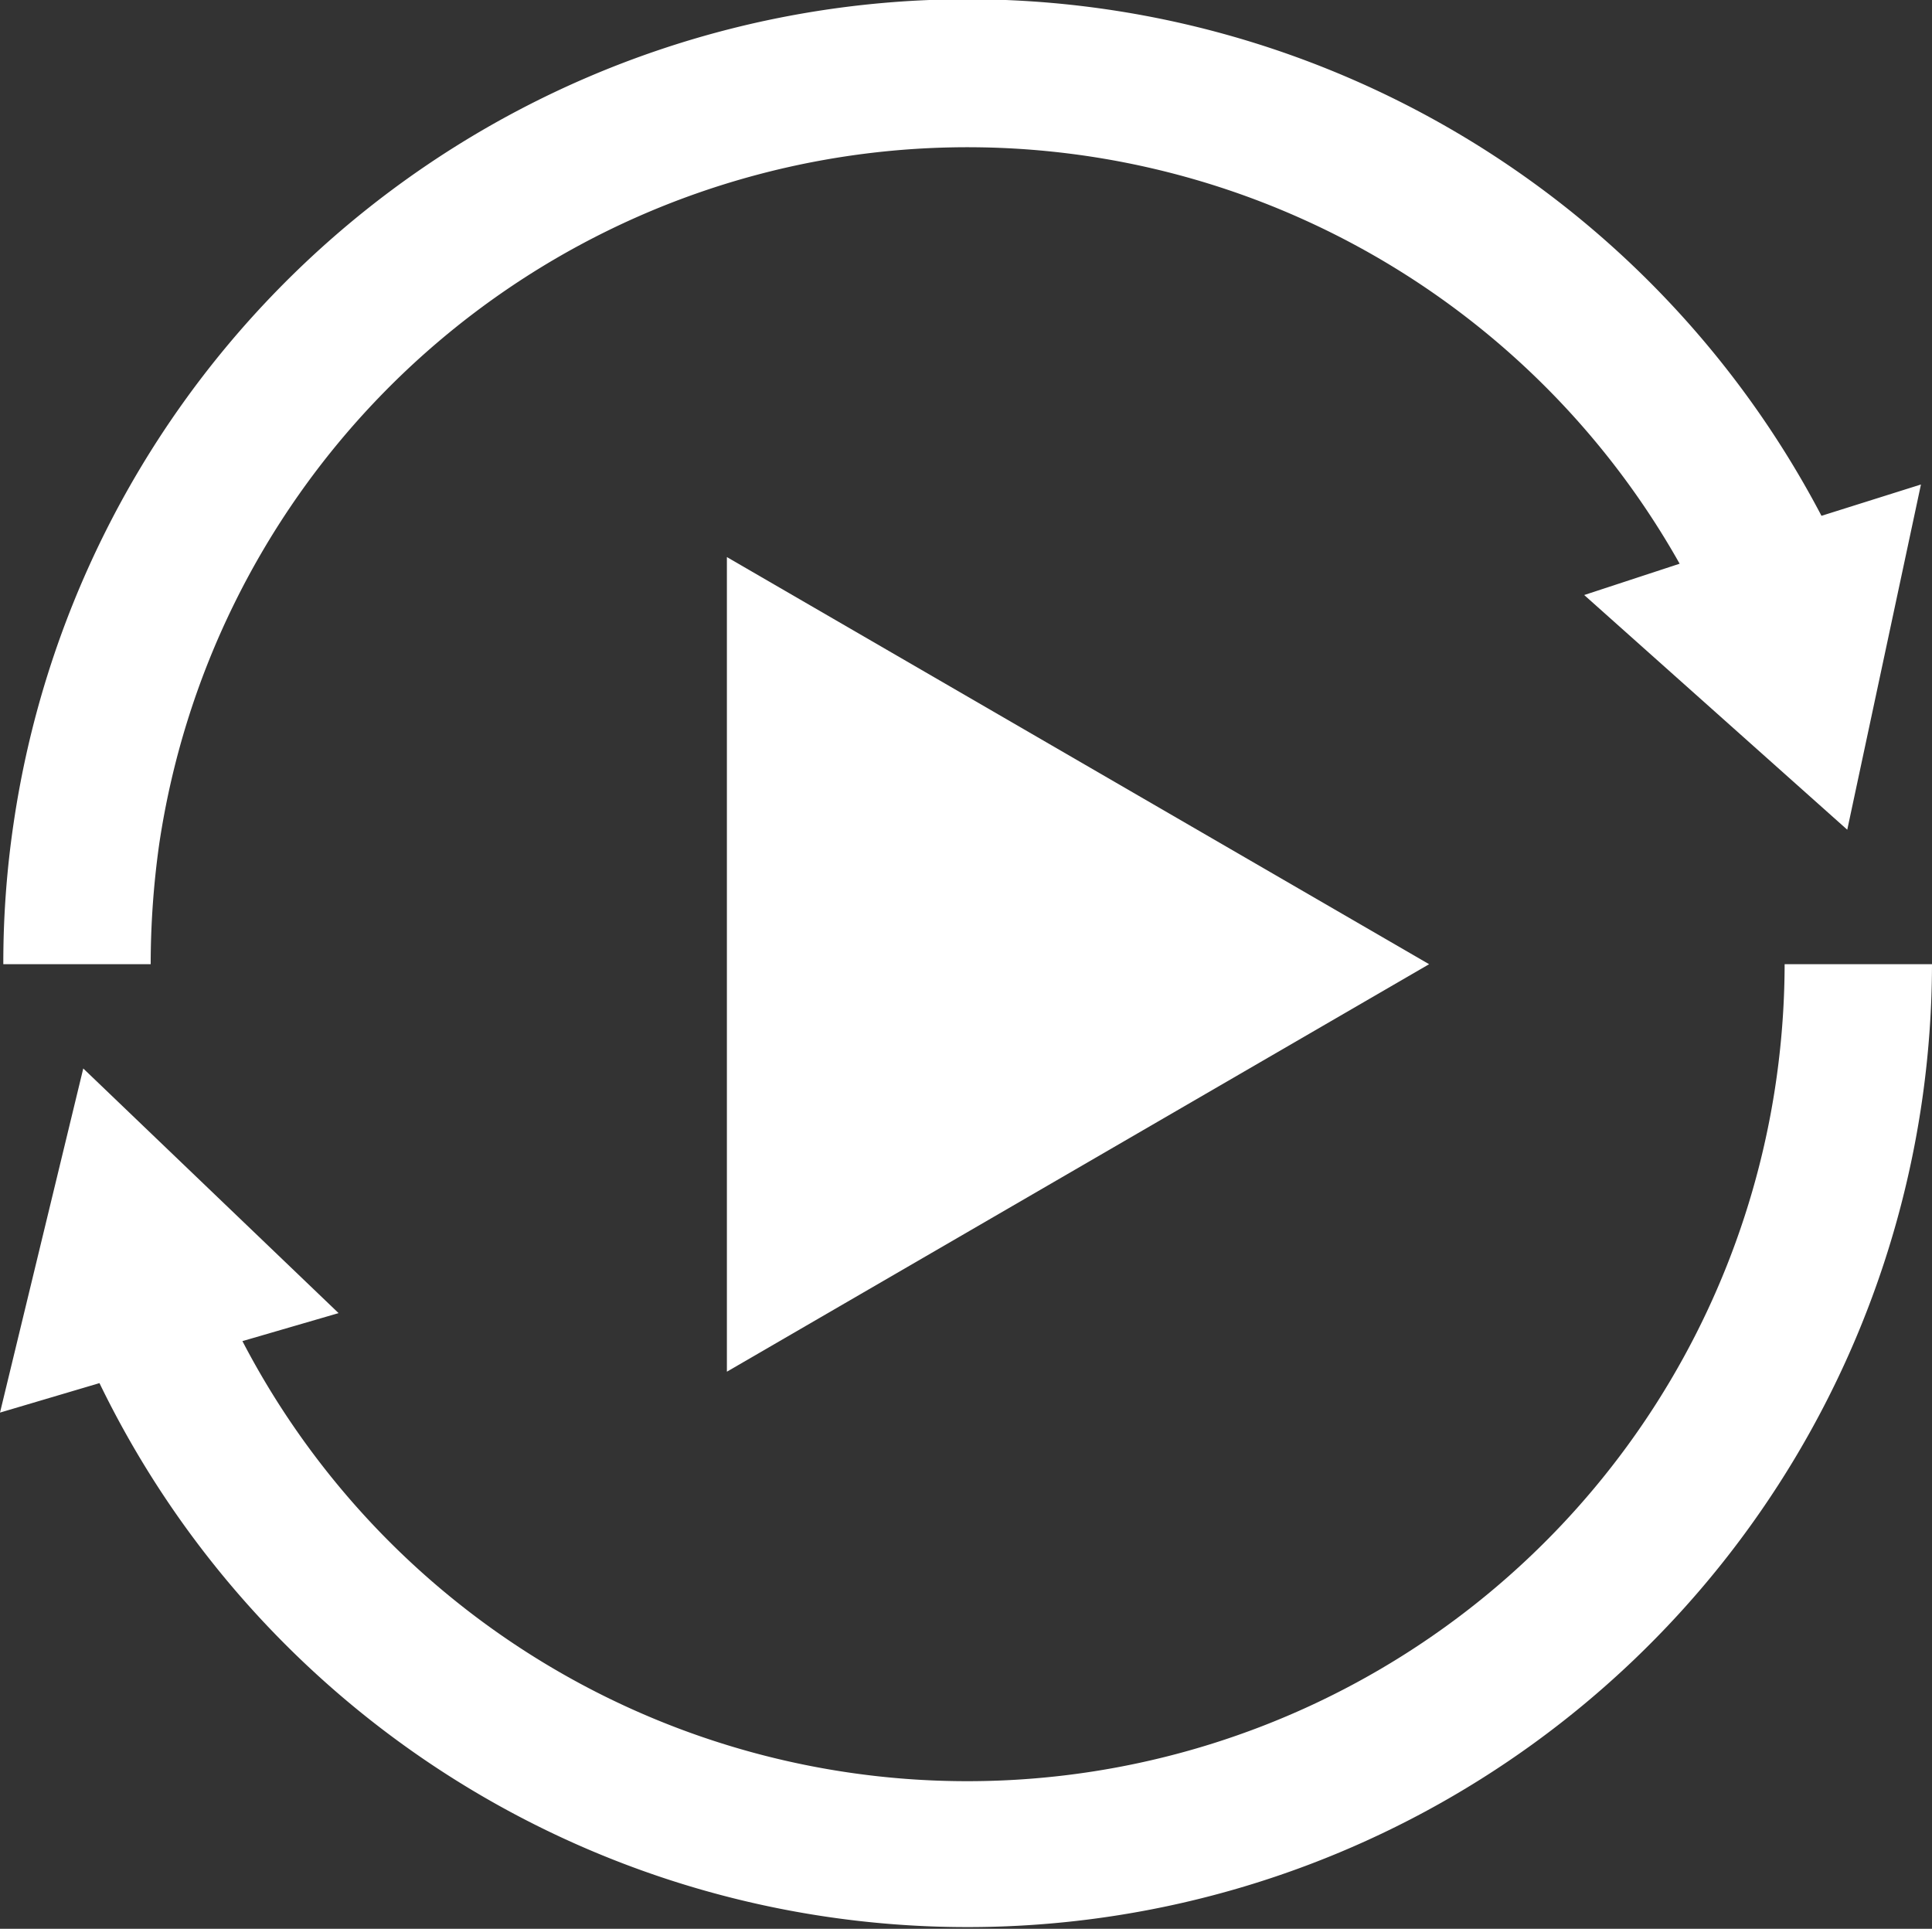
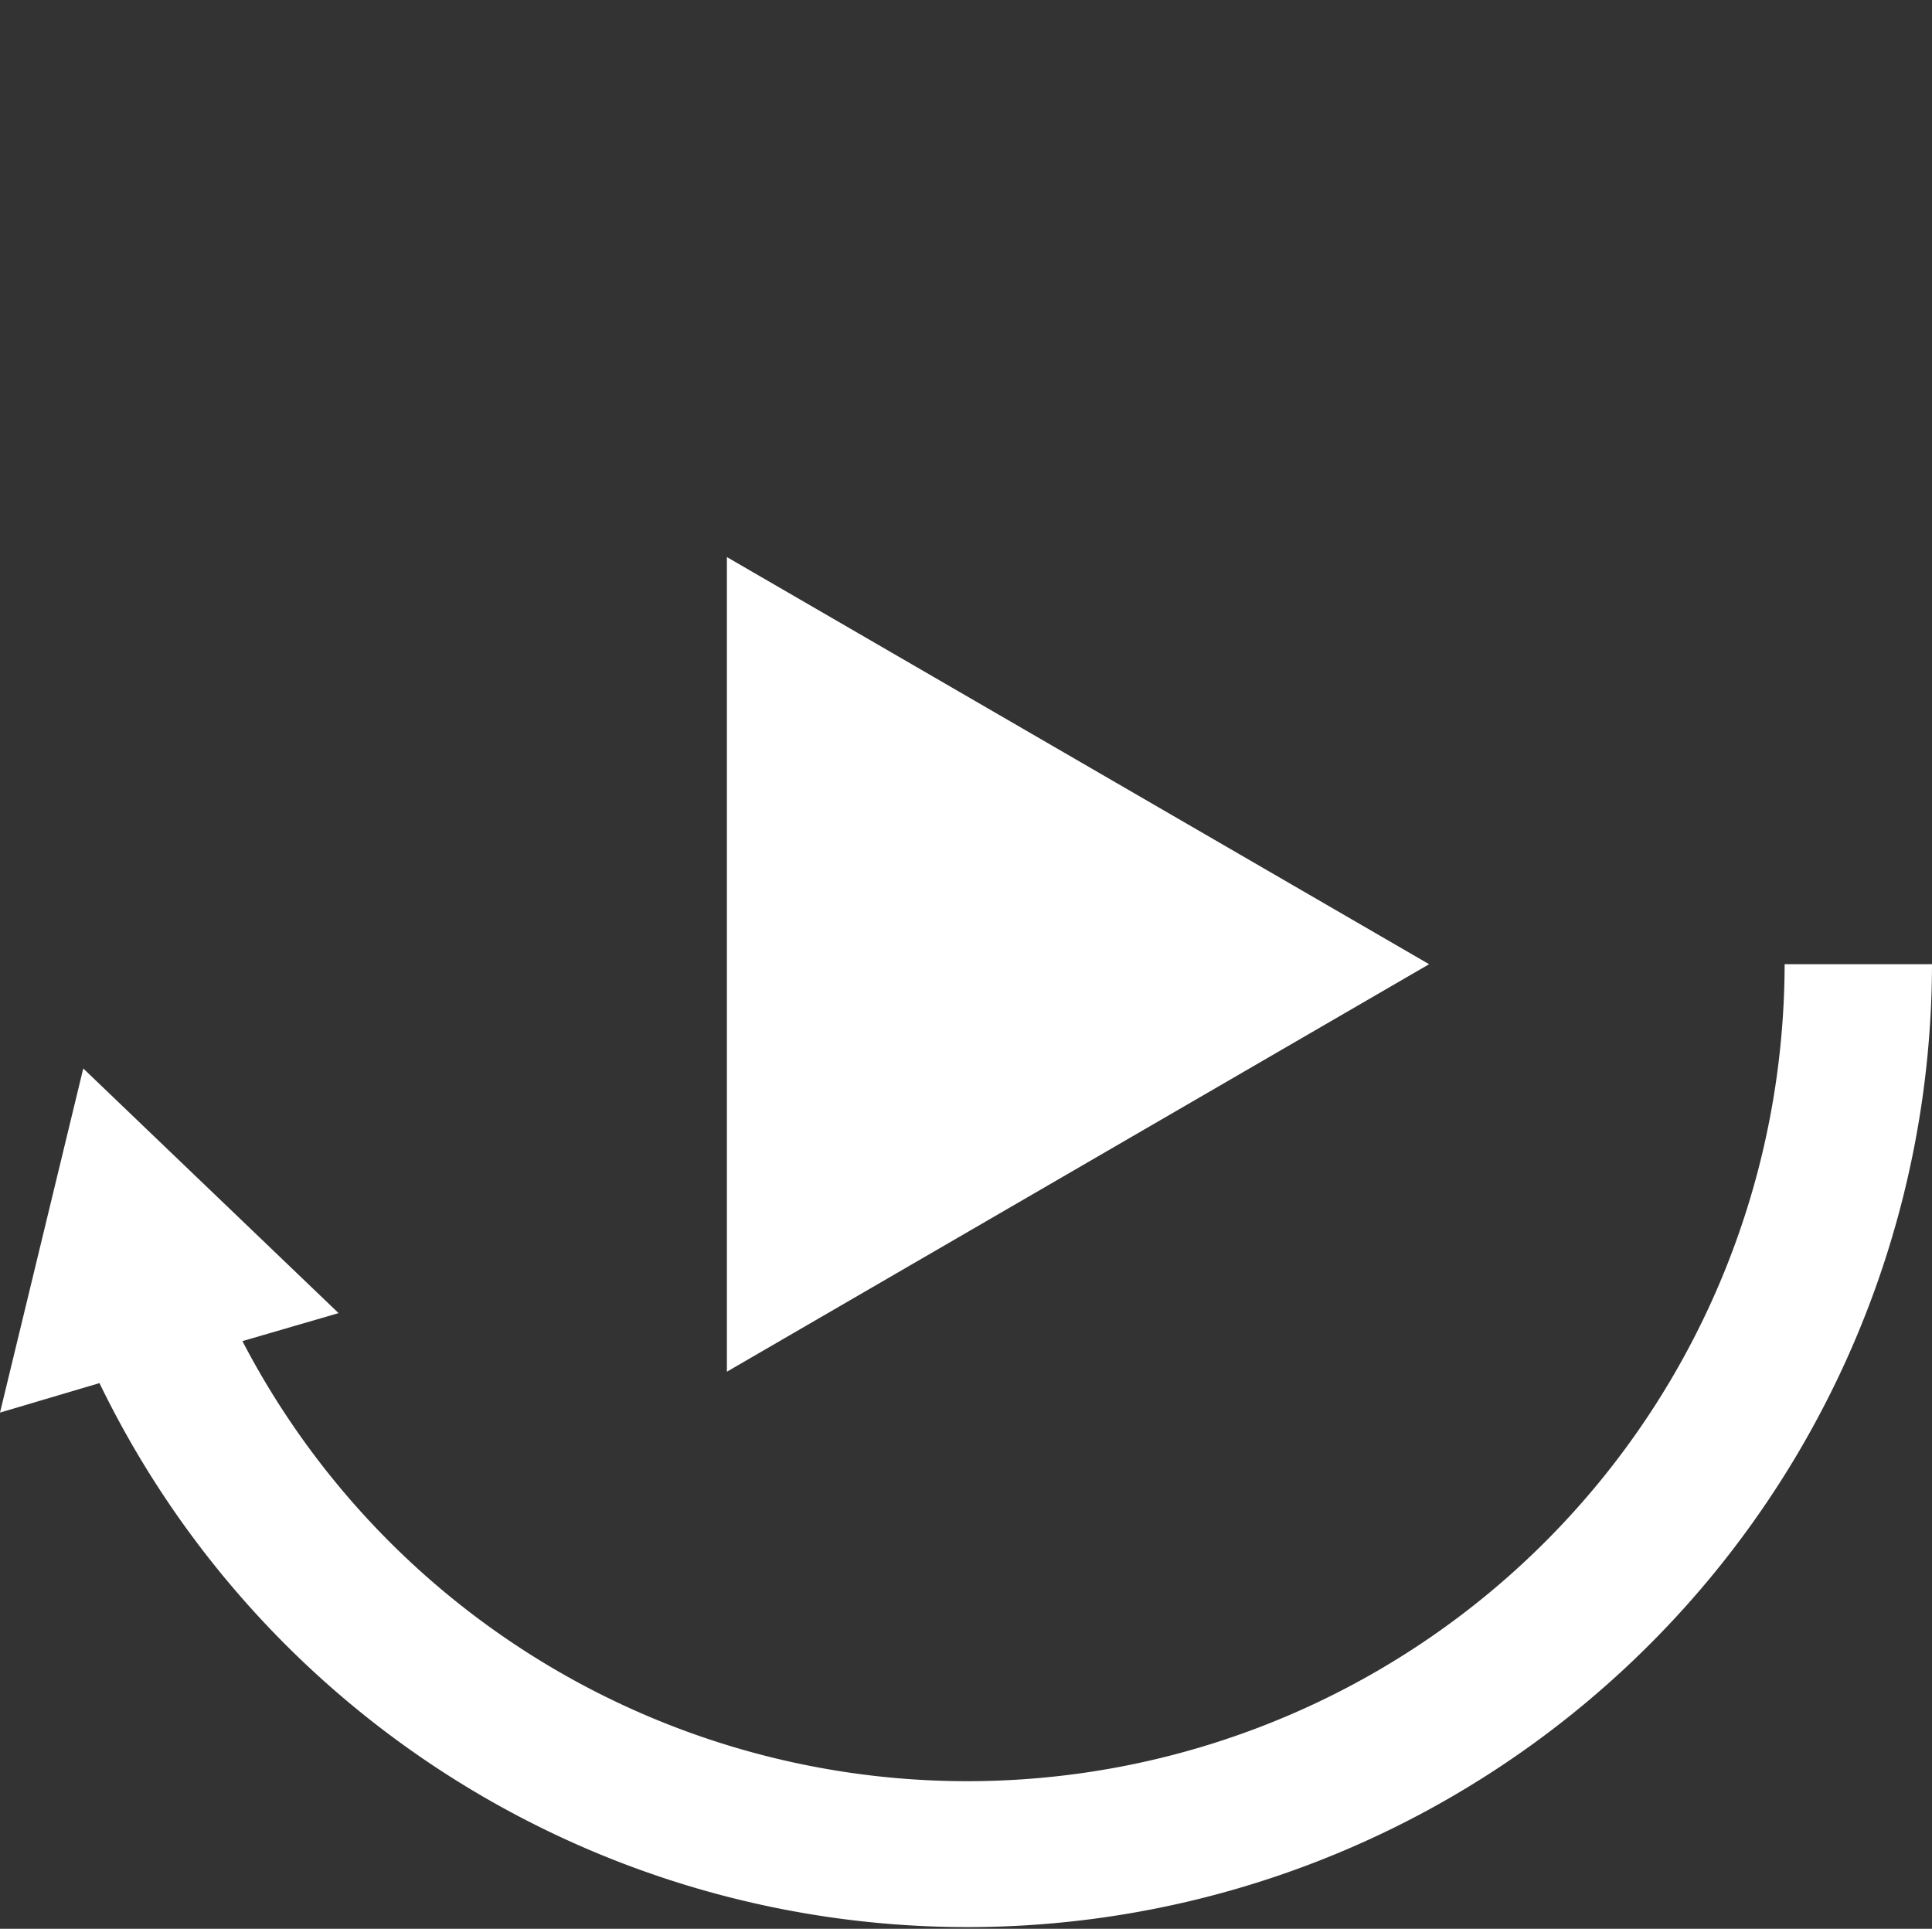
<svg xmlns="http://www.w3.org/2000/svg" viewBox="0 0 52.44 52.35">
  <rect x="0" y="0" width="52.44" height="52.35" fill="#333333" stroke="none" />
  <defs>
    <style>.cls-1{fill:#fff;}</style>
  </defs>
  <title>slideShow_btn</title>
  <g id="Layer_2" data-name="Layer 2">
    <g id="Layer_1-2" data-name="Layer 1">
      <polygon class="cls-1" points="19.73 37.23 38.79 26.17 19.73 15.12 19.73 37.23" />
-       <path class="cls-1" d="M49.44,14A26.17,26.17,0,0,0,.37,22.34a25.78,25.78,0,0,0-.28,3.83h4a23.46,23.46,0,0,1,.23-3.25A22.18,22.18,0,0,1,45.59,15.3L43,16.15l7.14,6.37,2-9.37Z" />
      <path class="cls-1" d="M48.44,26.17a22.41,22.41,0,0,1-.17,2.71A22.18,22.18,0,0,1,6.58,36.4l2.61-.76L2.26,29,0,38.34l2.7-.8A26.18,26.18,0,0,0,52.44,26.17Z" />
    </g>
  </g>
</svg>